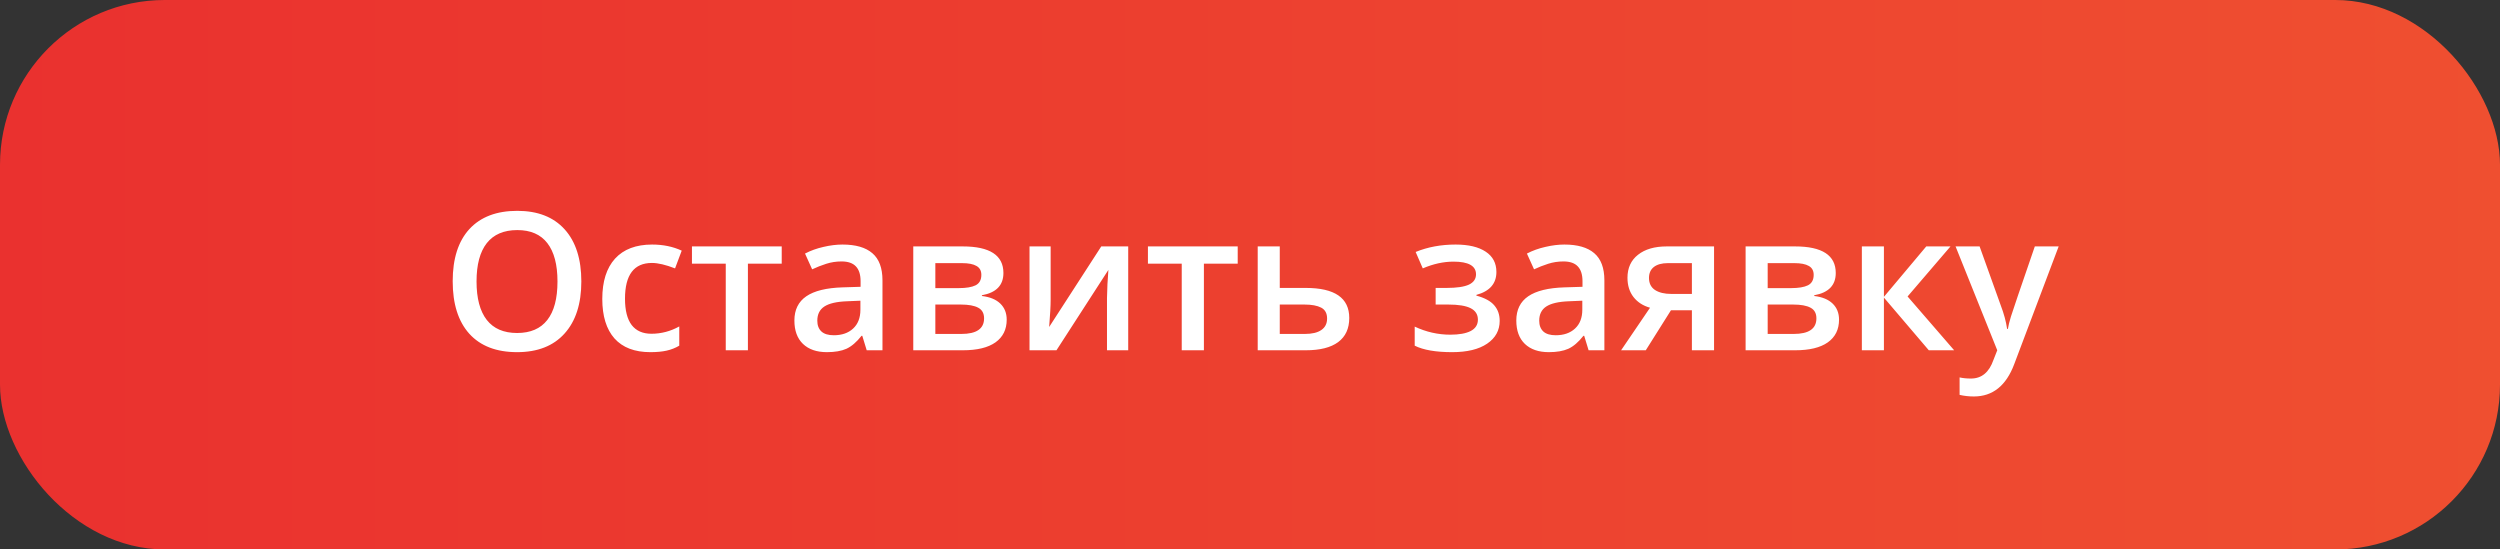
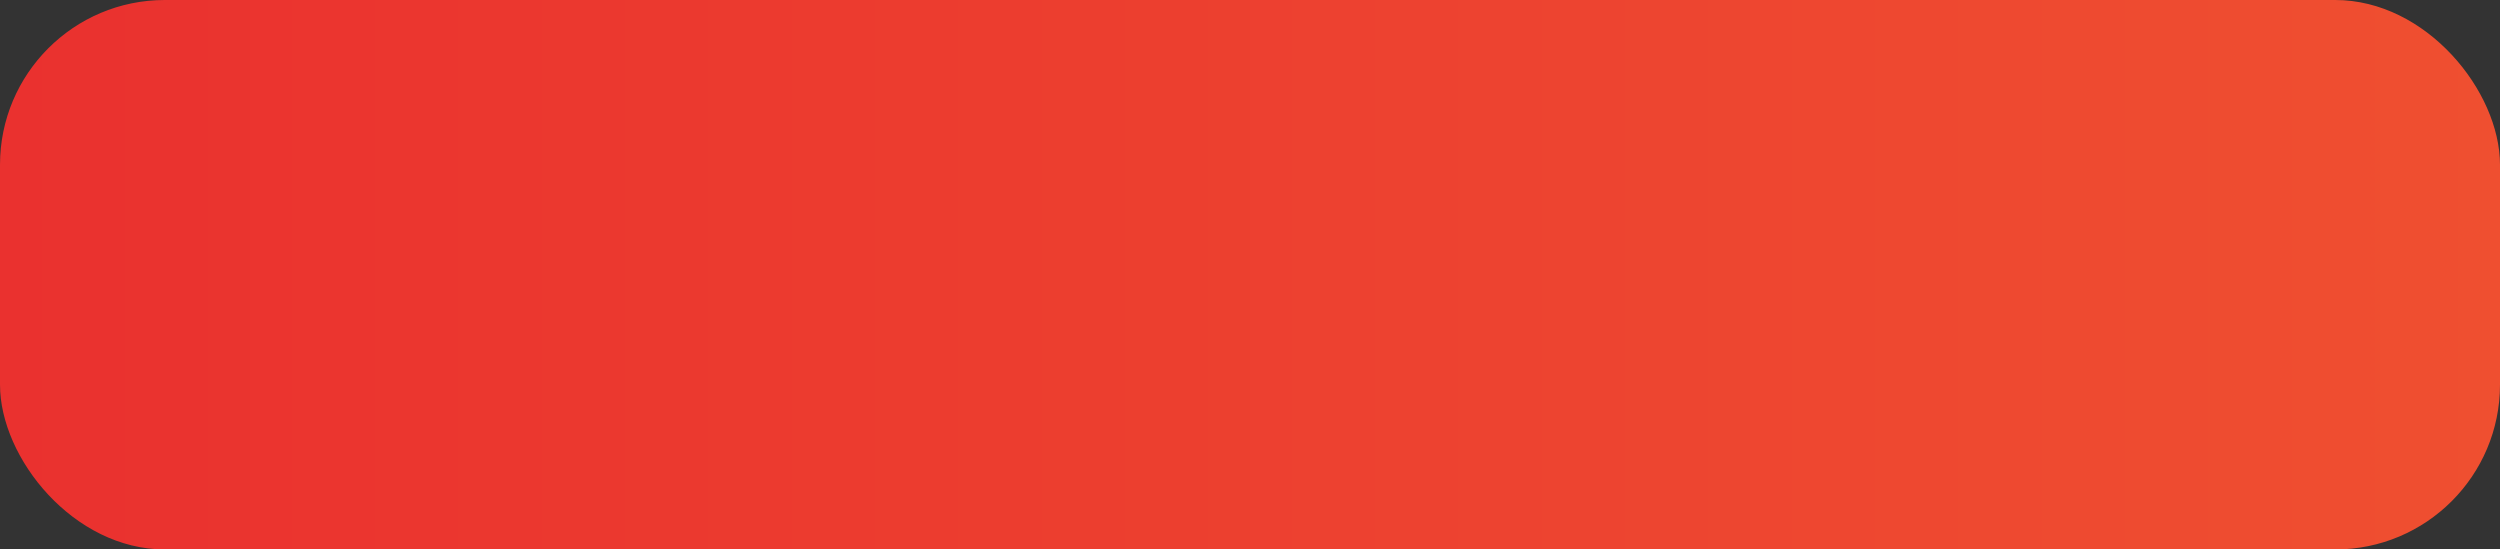
<svg xmlns="http://www.w3.org/2000/svg" width="182" height="40" viewBox="0 0 182 40" fill="none">
  <rect x="0" y="0" width="182" height="40" fill="#333333" stroke="none" />
  <rect width="182" height="40" rx="12" fill="url(#paint0_linear_672_33)" />
-   <path d="M42.321 20.489C42.321 22.116 41.913 23.381 41.098 24.283C40.286 25.186 39.136 25.637 37.645 25.637C36.137 25.637 34.977 25.19 34.166 24.297C33.359 23.399 32.956 22.125 32.956 20.476C32.956 18.826 33.362 17.559 34.173 16.675C34.989 15.791 36.151 15.349 37.659 15.349C39.145 15.349 40.293 15.797 41.105 16.695C41.916 17.593 42.321 18.858 42.321 20.489ZM34.692 20.489C34.692 21.72 34.941 22.654 35.438 23.292C35.934 23.925 36.67 24.242 37.645 24.242C38.616 24.242 39.348 23.928 39.84 23.299C40.337 22.67 40.585 21.733 40.585 20.489C40.585 19.263 40.339 18.334 39.847 17.7C39.359 17.067 38.63 16.75 37.659 16.75C36.679 16.75 35.939 17.067 35.438 17.7C34.941 18.334 34.692 19.263 34.692 20.489ZM47.346 25.637C46.202 25.637 45.331 25.304 44.734 24.639C44.142 23.969 43.846 23.009 43.846 21.761C43.846 20.489 44.156 19.512 44.775 18.828C45.4 18.145 46.3 17.803 47.476 17.803C48.273 17.803 48.991 17.951 49.629 18.247L49.144 19.539C48.465 19.275 47.904 19.143 47.462 19.143C46.154 19.143 45.5 20.011 45.5 21.747C45.5 22.595 45.662 23.233 45.985 23.661C46.313 24.085 46.792 24.297 47.421 24.297C48.136 24.297 48.813 24.119 49.451 23.764V25.165C49.164 25.334 48.856 25.454 48.528 25.527C48.205 25.6 47.81 25.637 47.346 25.637ZM56.909 17.939V19.197H54.448V25.5H52.835V19.197H50.374V17.939H56.909ZM63.096 25.5L62.774 24.447H62.72C62.355 24.908 61.988 25.222 61.619 25.391C61.25 25.555 60.776 25.637 60.197 25.637C59.454 25.637 58.873 25.436 58.454 25.035C58.039 24.634 57.832 24.067 57.832 23.333C57.832 22.554 58.121 21.966 58.7 21.569C59.279 21.173 60.161 20.956 61.346 20.92L62.651 20.879V20.476C62.651 19.992 62.537 19.633 62.31 19.395C62.086 19.154 61.738 19.033 61.264 19.033C60.876 19.033 60.505 19.09 60.149 19.204C59.794 19.318 59.452 19.453 59.124 19.607L58.605 18.459C59.015 18.245 59.464 18.083 59.951 17.974C60.439 17.86 60.899 17.803 61.332 17.803C62.294 17.803 63.018 18.012 63.506 18.432C63.998 18.851 64.244 19.509 64.244 20.407V25.5H63.096ZM60.703 24.406C61.286 24.406 61.754 24.244 62.105 23.921C62.46 23.593 62.638 23.135 62.638 22.547V21.891L61.667 21.932C60.91 21.959 60.359 22.087 60.013 22.314C59.671 22.538 59.5 22.882 59.5 23.347C59.5 23.684 59.6 23.946 59.801 24.133C60.001 24.315 60.302 24.406 60.703 24.406ZM73.049 19.874C73.049 20.767 72.527 21.307 71.483 21.494V21.549C72.067 21.617 72.513 21.802 72.823 22.102C73.133 22.403 73.288 22.793 73.288 23.271C73.288 23.987 73.015 24.538 72.468 24.926C71.925 25.309 71.135 25.5 70.096 25.5H66.486V17.939H70.082C72.06 17.939 73.049 18.584 73.049 19.874ZM71.641 23.176C71.641 22.811 71.499 22.554 71.217 22.403C70.934 22.248 70.51 22.171 69.945 22.171H68.093V24.311H69.986C71.089 24.311 71.641 23.932 71.641 23.176ZM71.442 20.011C71.442 19.71 71.324 19.494 71.087 19.361C70.855 19.225 70.506 19.156 70.041 19.156H68.093V20.975H69.802C70.34 20.975 70.747 20.906 71.025 20.77C71.303 20.628 71.442 20.375 71.442 20.011ZM76.487 17.939V21.815C76.487 22.267 76.451 22.93 76.378 23.805L80.172 17.939H82.134V25.5H80.589V21.692C80.589 21.483 80.6 21.143 80.623 20.674C80.65 20.204 80.673 19.863 80.691 19.648L76.911 25.5H74.949V17.939H76.487ZM90.105 17.939V19.197H87.644V25.5H86.03V19.197H83.569V17.939H90.105ZM93.167 20.961H95.061C97.171 20.961 98.226 21.69 98.226 23.148C98.226 23.919 97.957 24.504 97.419 24.905C96.881 25.302 96.095 25.5 95.061 25.5H91.561V17.939H93.167V20.961ZM96.612 23.189C96.612 22.811 96.469 22.547 96.182 22.396C95.894 22.246 95.489 22.171 94.965 22.171H93.167V24.311H94.992C95.521 24.311 95.922 24.215 96.195 24.023C96.473 23.832 96.612 23.554 96.612 23.189ZM105.314 20.961C106.048 20.961 106.588 20.881 106.935 20.722C107.281 20.558 107.454 20.307 107.454 19.97C107.454 19.355 106.907 19.047 105.813 19.047C105.084 19.047 104.339 19.211 103.578 19.539L103.059 18.343C103.938 17.983 104.909 17.803 105.971 17.803C106.91 17.803 107.639 17.976 108.158 18.322C108.678 18.664 108.938 19.156 108.938 19.799C108.938 20.646 108.452 21.203 107.481 21.467V21.521C108.088 21.686 108.521 21.92 108.78 22.226C109.045 22.531 109.177 22.909 109.177 23.36C109.177 24.053 108.871 24.607 108.261 25.021C107.655 25.432 106.807 25.637 105.718 25.637C104.528 25.637 103.619 25.48 102.99 25.165V23.777C103.824 24.169 104.688 24.365 105.581 24.365C106.224 24.365 106.718 24.276 107.064 24.099C107.415 23.916 107.591 23.641 107.591 23.271C107.591 22.893 107.415 22.615 107.064 22.438C106.714 22.26 106.171 22.171 105.438 22.171H104.515V20.961H105.314ZM115.65 25.5L115.329 24.447H115.274C114.91 24.908 114.543 25.222 114.174 25.391C113.805 25.555 113.331 25.637 112.752 25.637C112.009 25.637 111.428 25.436 111.009 25.035C110.594 24.634 110.387 24.067 110.387 23.333C110.387 22.554 110.676 21.966 111.255 21.569C111.834 21.173 112.715 20.956 113.9 20.92L115.206 20.879V20.476C115.206 19.992 115.092 19.633 114.864 19.395C114.641 19.154 114.292 19.033 113.818 19.033C113.431 19.033 113.06 19.09 112.704 19.204C112.349 19.318 112.007 19.453 111.679 19.607L111.159 18.459C111.569 18.245 112.018 18.083 112.506 17.974C112.993 17.86 113.454 17.803 113.887 17.803C114.848 17.803 115.573 18.012 116.061 18.432C116.553 18.851 116.799 19.509 116.799 20.407V25.5H115.65ZM113.258 24.406C113.841 24.406 114.308 24.244 114.659 23.921C115.015 23.593 115.192 23.135 115.192 22.547V21.891L114.222 21.932C113.465 21.959 112.914 22.087 112.567 22.314C112.226 22.538 112.055 22.882 112.055 23.347C112.055 23.684 112.155 23.946 112.355 24.133C112.556 24.315 112.857 24.406 113.258 24.406ZM119.813 25.5H118.016L120.121 22.403C119.611 22.258 119.21 21.998 118.918 21.624C118.626 21.246 118.48 20.779 118.48 20.223C118.48 19.507 118.736 18.949 119.246 18.548C119.757 18.142 120.454 17.939 121.338 17.939H124.783V25.5H123.17V22.588H121.646L119.813 25.5ZM120.046 20.236C120.046 20.624 120.192 20.915 120.483 21.111C120.78 21.303 121.176 21.398 121.673 21.398H123.17V19.156H121.42C120.982 19.156 120.643 19.25 120.401 19.436C120.164 19.623 120.046 19.89 120.046 20.236ZM133.643 19.874C133.643 20.767 133.121 21.307 132.077 21.494V21.549C132.66 21.617 133.107 21.802 133.417 22.102C133.727 22.403 133.882 22.793 133.882 23.271C133.882 23.987 133.608 24.538 133.062 24.926C132.519 25.309 131.729 25.5 130.689 25.5H127.08V17.939H130.676C132.654 17.939 133.643 18.584 133.643 19.874ZM132.234 23.176C132.234 22.811 132.093 22.554 131.811 22.403C131.528 22.248 131.104 22.171 130.539 22.171H128.687V24.311H130.58C131.683 24.311 132.234 23.932 132.234 23.176ZM132.036 20.011C132.036 19.71 131.918 19.494 131.681 19.361C131.448 19.225 131.1 19.156 130.635 19.156H128.687V20.975H130.396C130.933 20.975 131.341 20.906 131.619 20.77C131.897 20.628 132.036 20.375 132.036 20.011ZM140.232 17.939H141.996L138.872 21.583L142.263 25.5H140.417L137.149 21.665V25.5H135.543V17.939H137.149V21.61L140.232 17.939ZM142.365 17.939H144.115L145.653 22.226C145.886 22.836 146.041 23.41 146.118 23.948H146.173C146.214 23.698 146.289 23.395 146.398 23.039C146.508 22.679 147.087 20.979 148.135 17.939H149.871L146.638 26.505C146.05 28.077 145.07 28.863 143.698 28.863C143.343 28.863 142.996 28.825 142.659 28.747V27.476C142.901 27.53 143.176 27.558 143.486 27.558C144.261 27.558 144.806 27.109 145.12 26.211L145.4 25.5L142.365 17.939Z" fill="white" />
  <defs>
    <linearGradient id="paint0_linear_672_33" x1="-2.6827e-07" y1="20.126" x2="182" y2="20.126" gradientUnits="userSpaceOnUse">
      <stop stop-color="#EA312F" />
      <stop offset="1" stop-color="#EF4F30" />
    </linearGradient>
  </defs>
</svg>